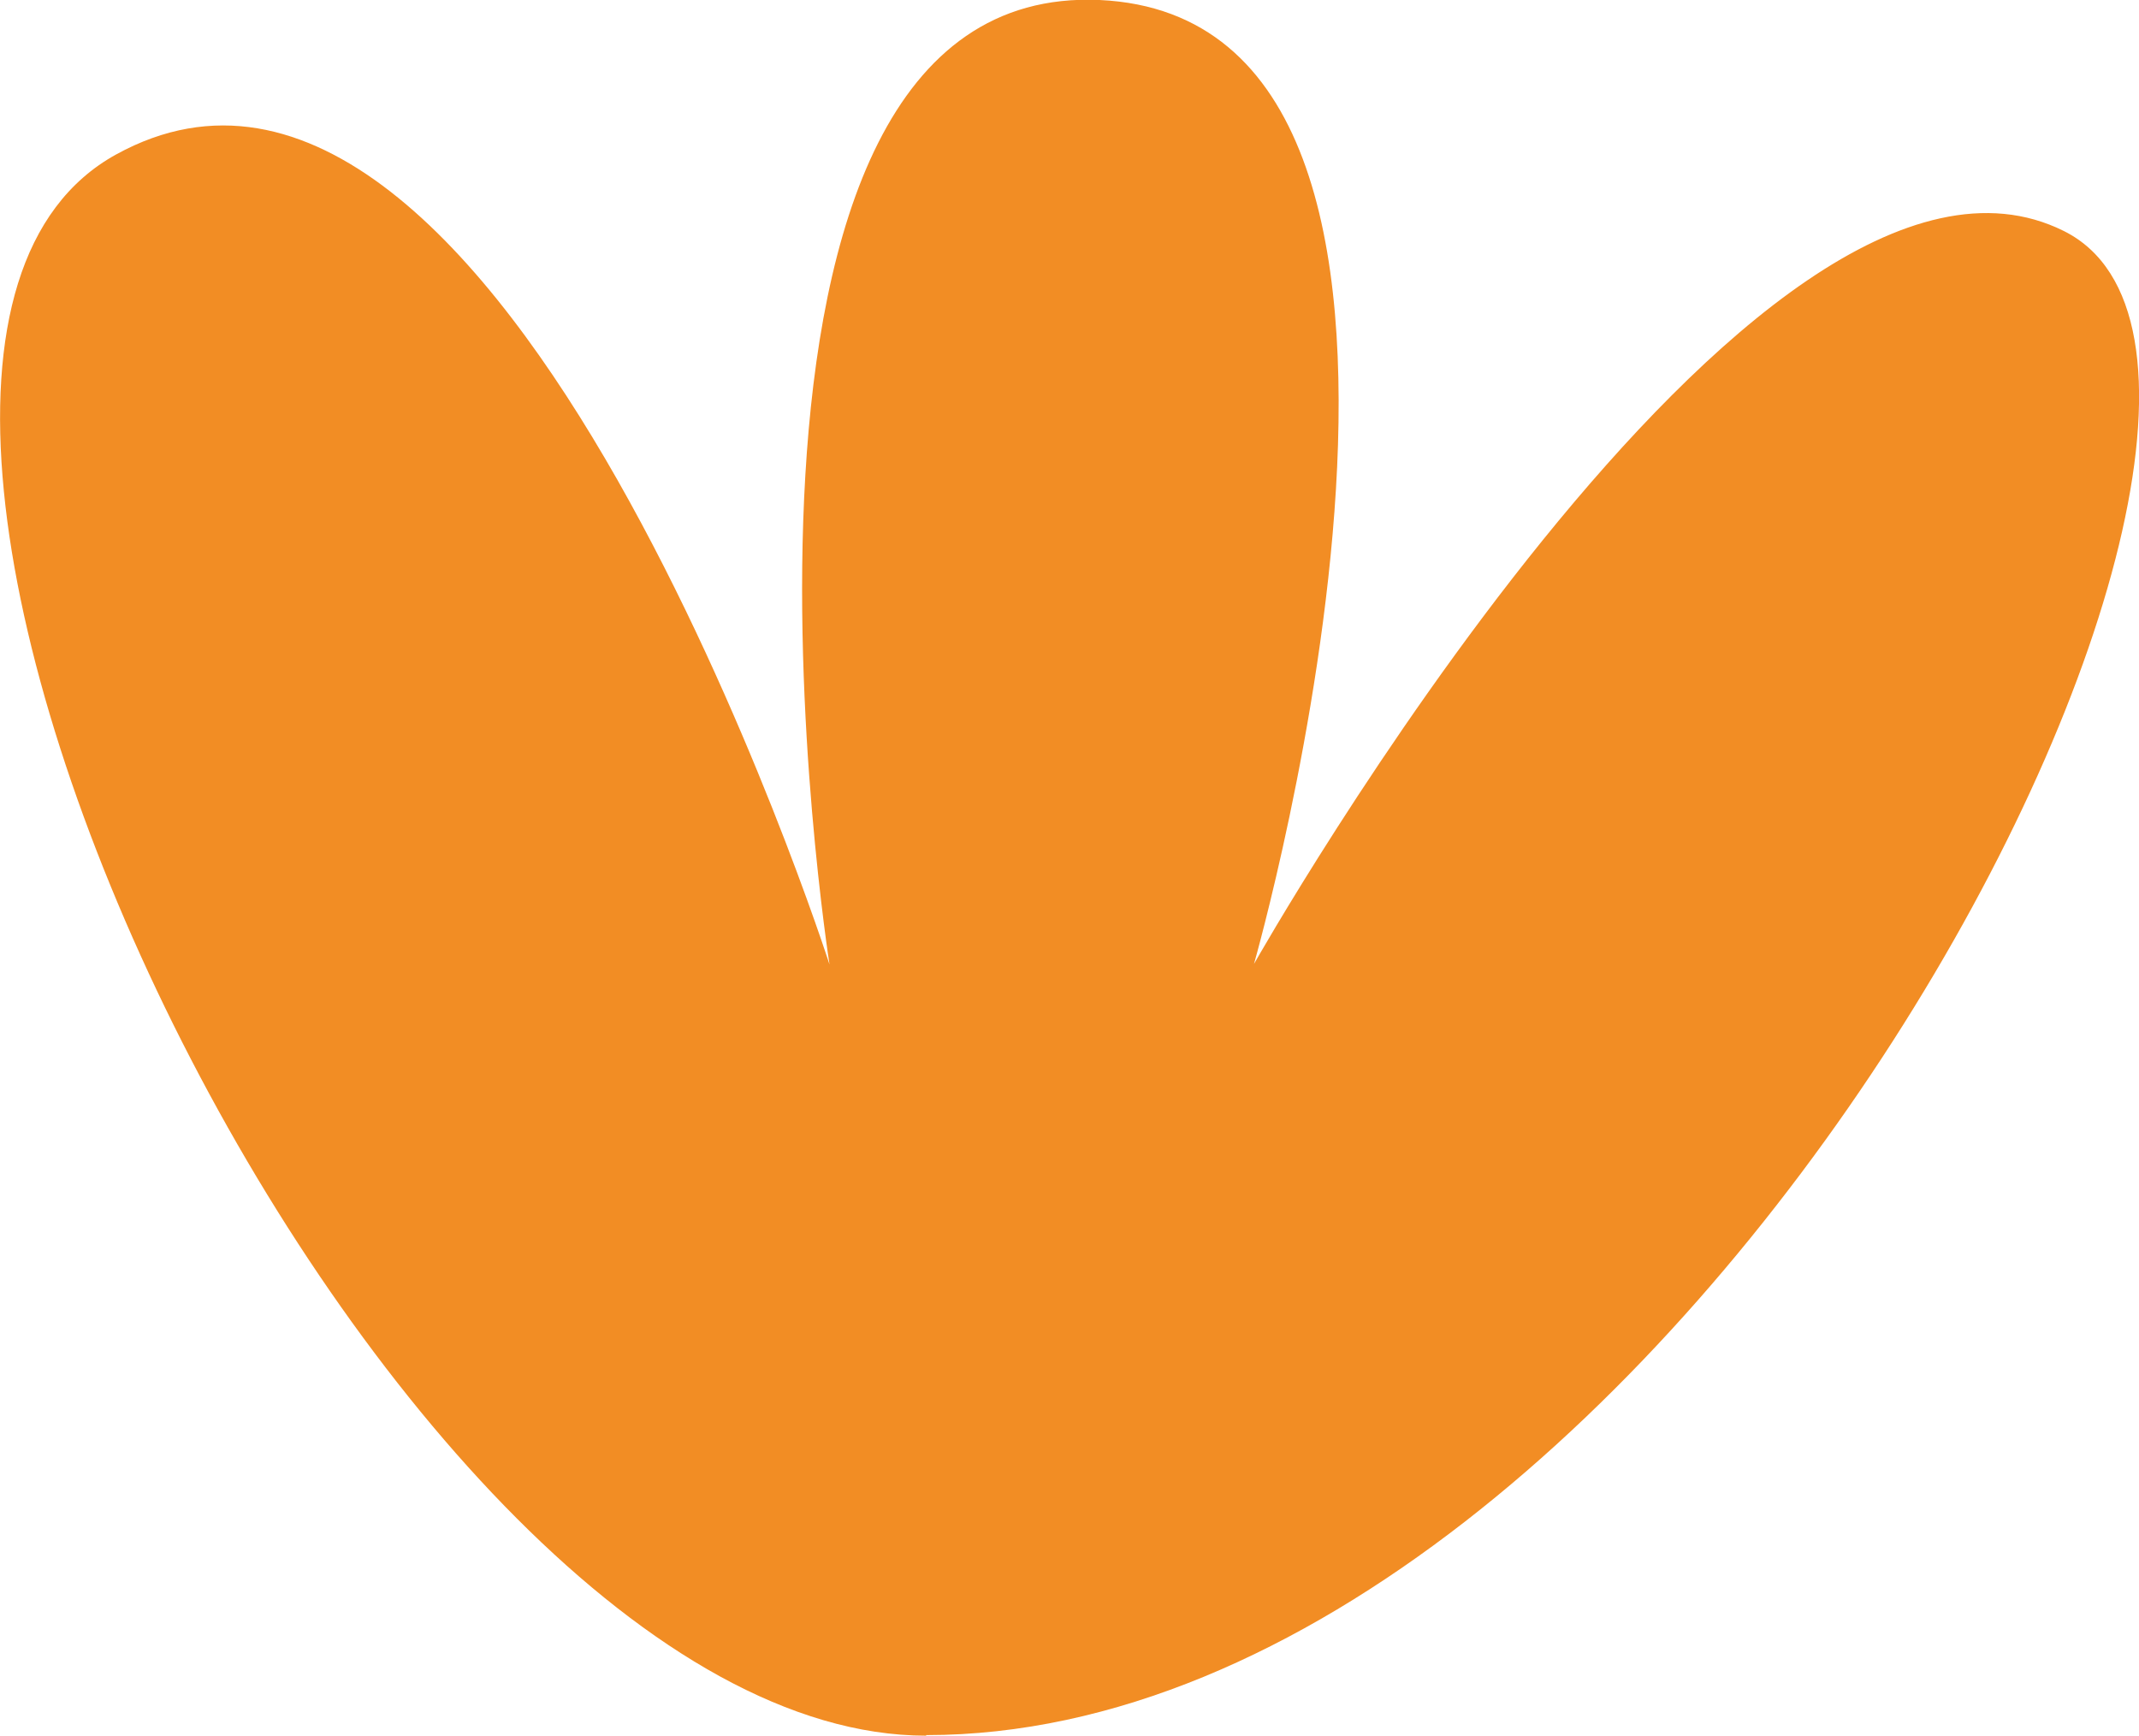
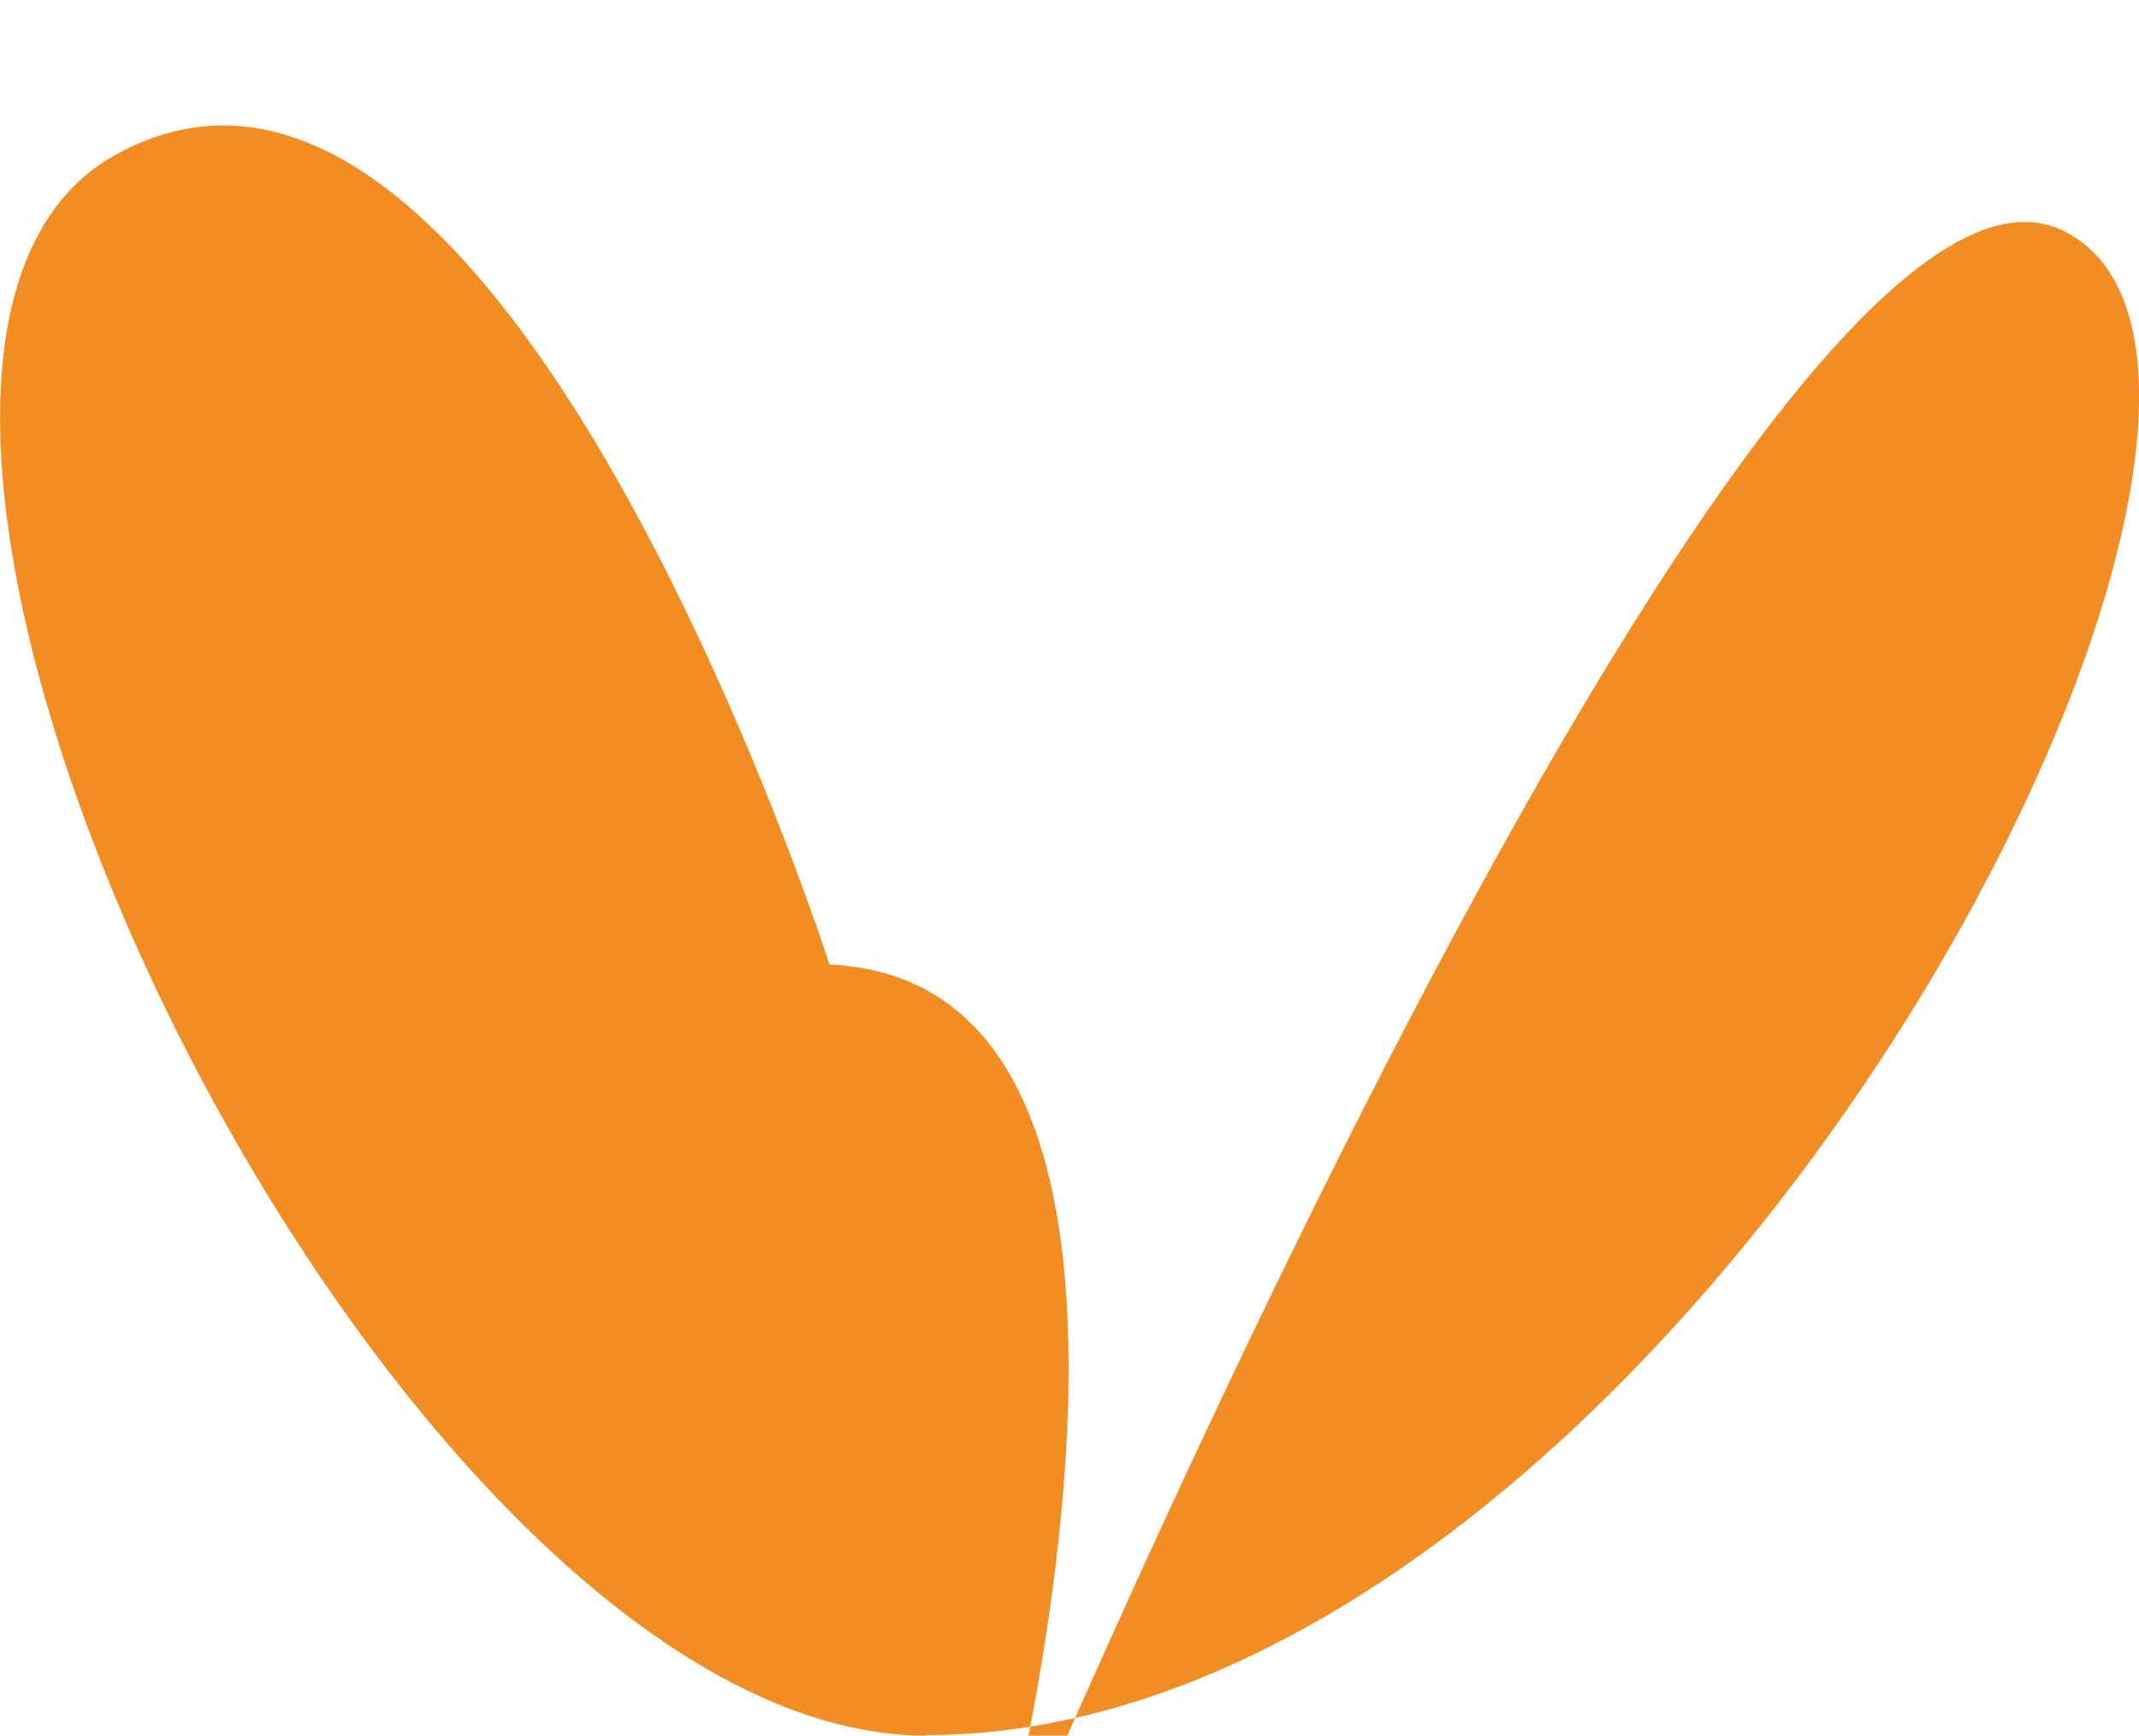
<svg xmlns="http://www.w3.org/2000/svg" version="1.1" id="Laag_2_00000176735262215434255120000016551438333534289543_" x="0px" y="0px" viewBox="0 0 37.39 30.34" enable-background="new 0 0 37.39 30.34" xml:space="preserve">
  <g id="Laag_1-2">
    <g id="Group_902">
-       <path id="Path_3534" fill="#F28D24" d="M16.19,30.34C6.72,30.34-4.71,6.41,2.03,2.7S14.5,16.86,14.5,16.86S11.8-0.33,19.22,0    c7.42,0.34,2.7,16.85,2.7,16.85S30.68,1.34,36.08,4.04c5.39,2.7-6.74,26.29-19.89,26.29" />
+       <path id="Path_3534" fill="#F28D24" d="M16.19,30.34C6.72,30.34-4.71,6.41,2.03,2.7S14.5,16.86,14.5,16.86c7.42,0.34,2.7,16.85,2.7,16.85S30.68,1.34,36.08,4.04c5.39,2.7-6.74,26.29-19.89,26.29" />
    </g>
  </g>
</svg>